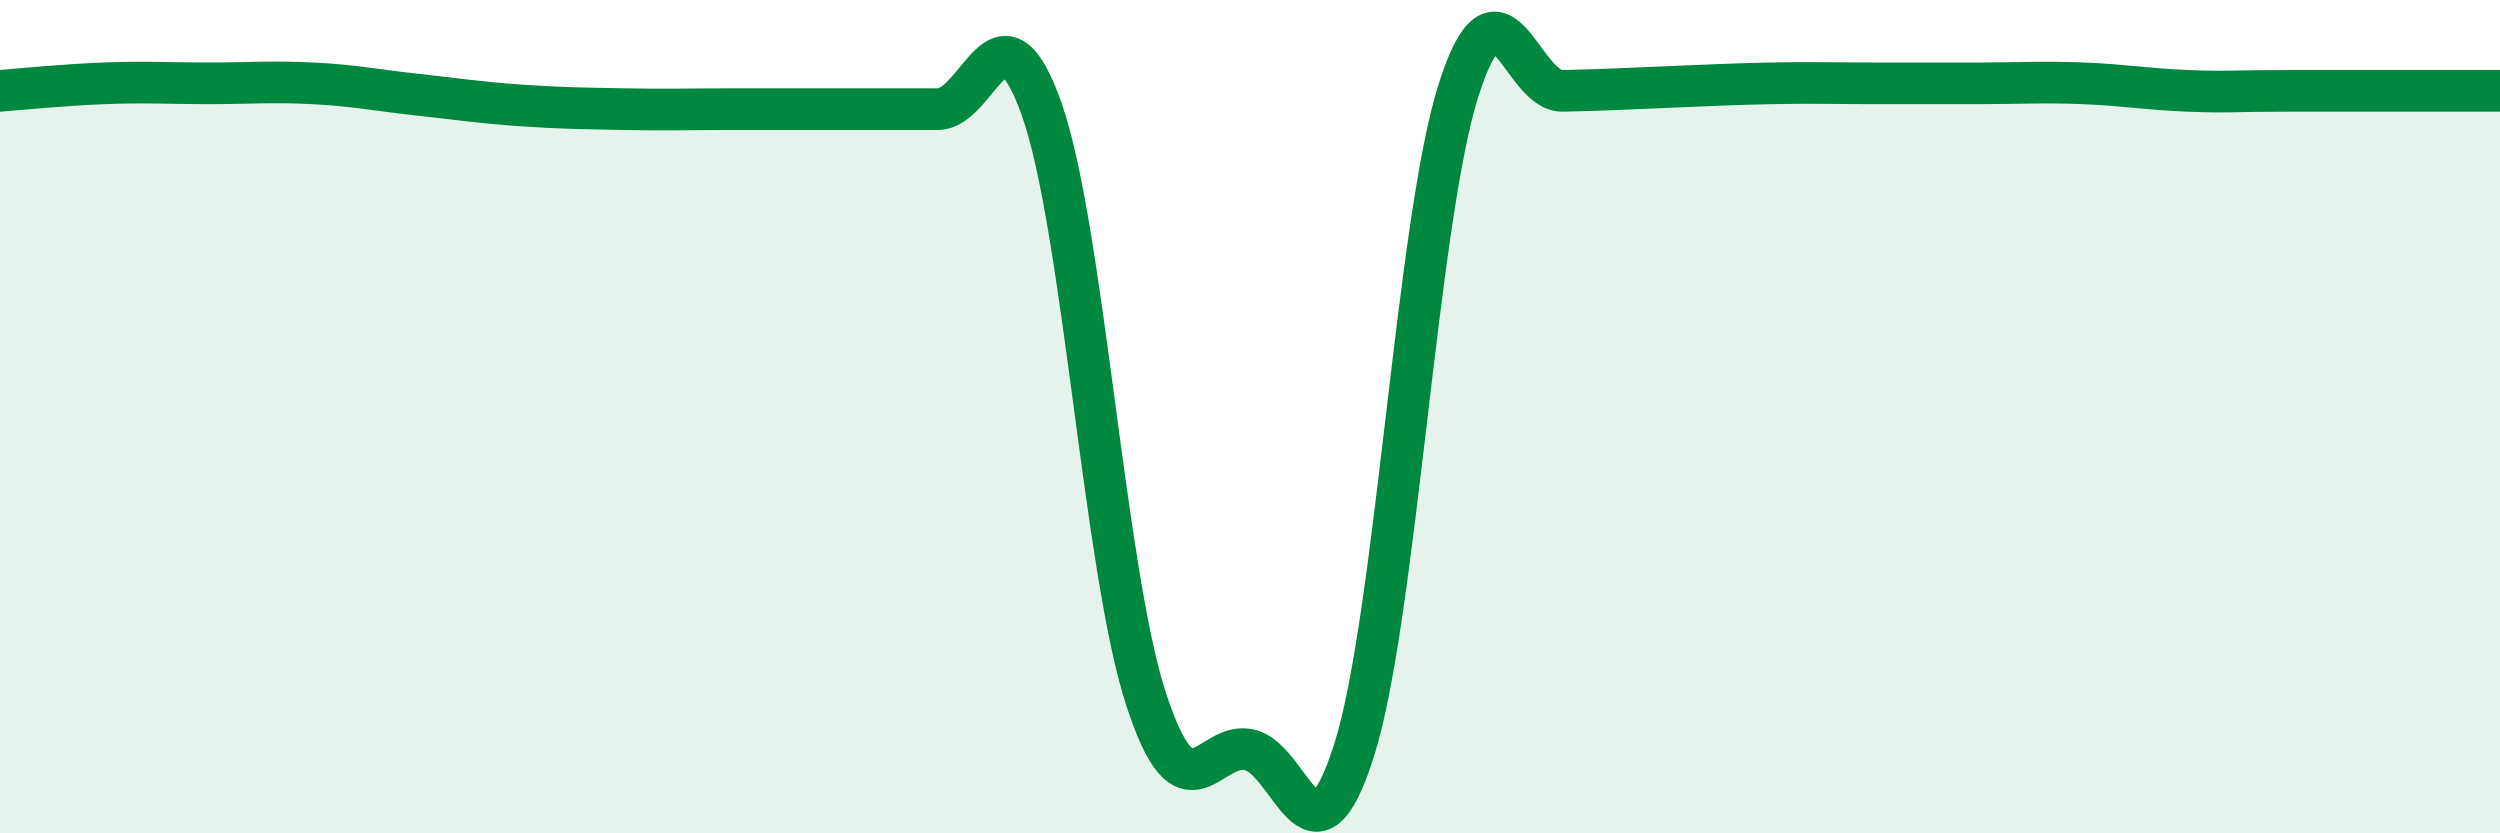
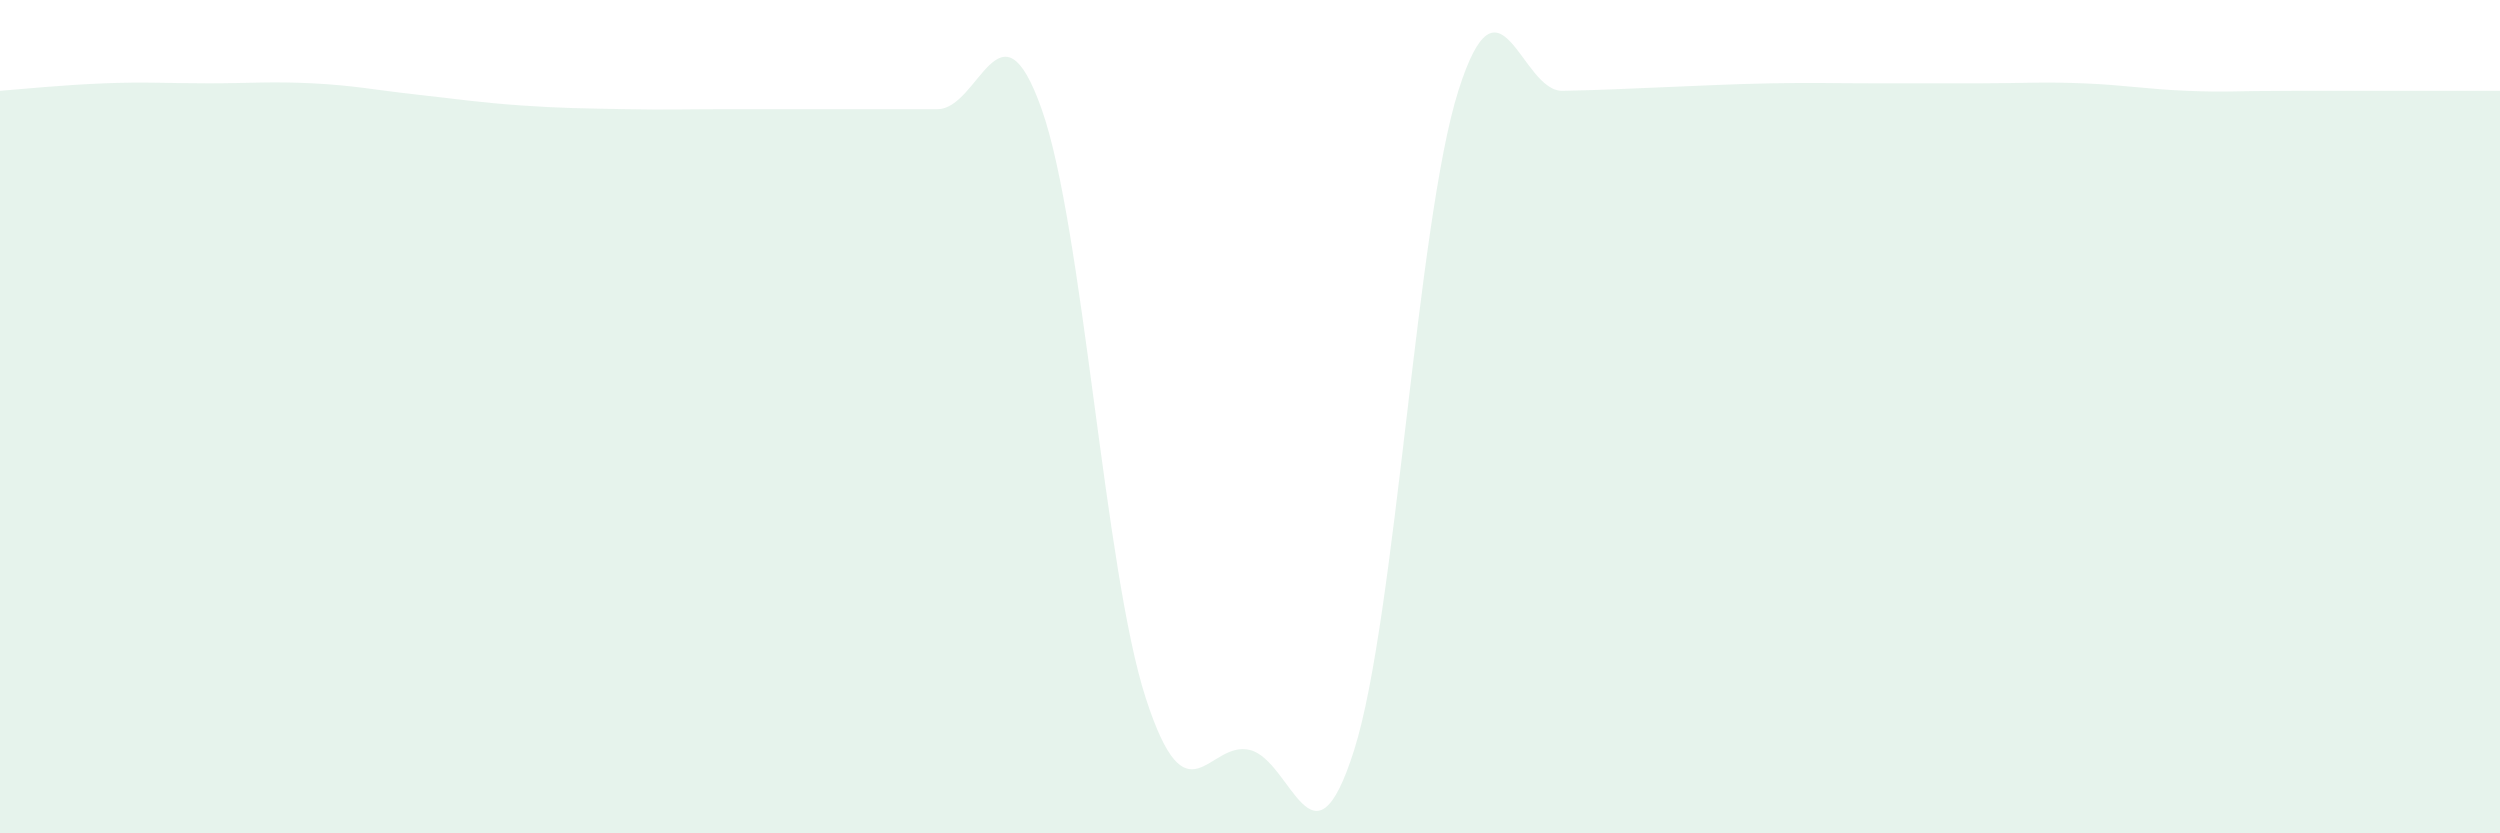
<svg xmlns="http://www.w3.org/2000/svg" width="60" height="20" viewBox="0 0 60 20">
  <path d="M 0,2.18 C 0.5,2.14 1.5,2.04 2.5,2 C 3.5,1.96 4,2 5,2 C 6,2 6.5,1.95 7.5,2 C 8.5,2.05 9,2.16 10,2.27 C 11,2.38 11.5,2.46 12.5,2.53 C 13.5,2.6 14,2.6 15,2.62 C 16,2.64 16.5,2.62 17.5,2.62 C 18.5,2.62 19,2.62 20,2.62 C 21,2.62 21.5,2.62 22.5,2.62 C 23.5,2.62 24,-0.21 25,2.62 C 26,5.45 26.5,13.68 27.5,16.76 C 28.5,19.84 29,17.75 30,18 C 31,18.25 31.5,21.16 32.5,18 C 33.5,14.84 34,5.34 35,2.18 C 36,-0.98 36.5,2.2 37.5,2.18 C 38.5,2.16 39,2.13 40,2.09 C 41,2.05 41.5,2.02 42.5,2 C 43.5,1.98 44,2 45,2 C 46,2 46.5,2 47.5,2 C 48.5,2 49,1.96 50,2 C 51,2.04 51.5,2.14 52.5,2.18 C 53.5,2.22 53.5,2.18 55,2.18 C 56.5,2.18 59,2.18 60,2.18L60 20L0 20Z" fill="#008740" opacity="0.1" stroke-linecap="round" stroke-linejoin="round" />
-   <path d="M 0,2.18 C 0.5,2.14 1.5,2.04 2.5,2 C 3.5,1.96 4,2 5,2 C 6,2 6.5,1.95 7.5,2 C 8.5,2.05 9,2.16 10,2.27 C 11,2.38 11.5,2.46 12.5,2.53 C 13.5,2.6 14,2.6 15,2.62 C 16,2.64 16.5,2.62 17.5,2.62 C 18.5,2.62 19,2.62 20,2.62 C 21,2.62 21.5,2.62 22.5,2.62 C 23.5,2.62 24,-0.21 25,2.62 C 26,5.45 26.5,13.68 27.5,16.76 C 28.5,19.84 29,17.75 30,18 C 31,18.25 31.5,21.16 32.5,18 C 33.5,14.84 34,5.34 35,2.18 C 36,-0.98 36.5,2.2 37.5,2.18 C 38.5,2.16 39,2.13 40,2.09 C 41,2.05 41.5,2.02 42.5,2 C 43.5,1.98 44,2 45,2 C 46,2 46.5,2 47.5,2 C 48.5,2 49,1.96 50,2 C 51,2.04 51.5,2.14 52.5,2.18 C 53.5,2.22 53.5,2.18 55,2.18 C 56.5,2.18 59,2.18 60,2.18" stroke="#008740" stroke-width="1" fill="none" stroke-linecap="round" stroke-linejoin="round" />
</svg>